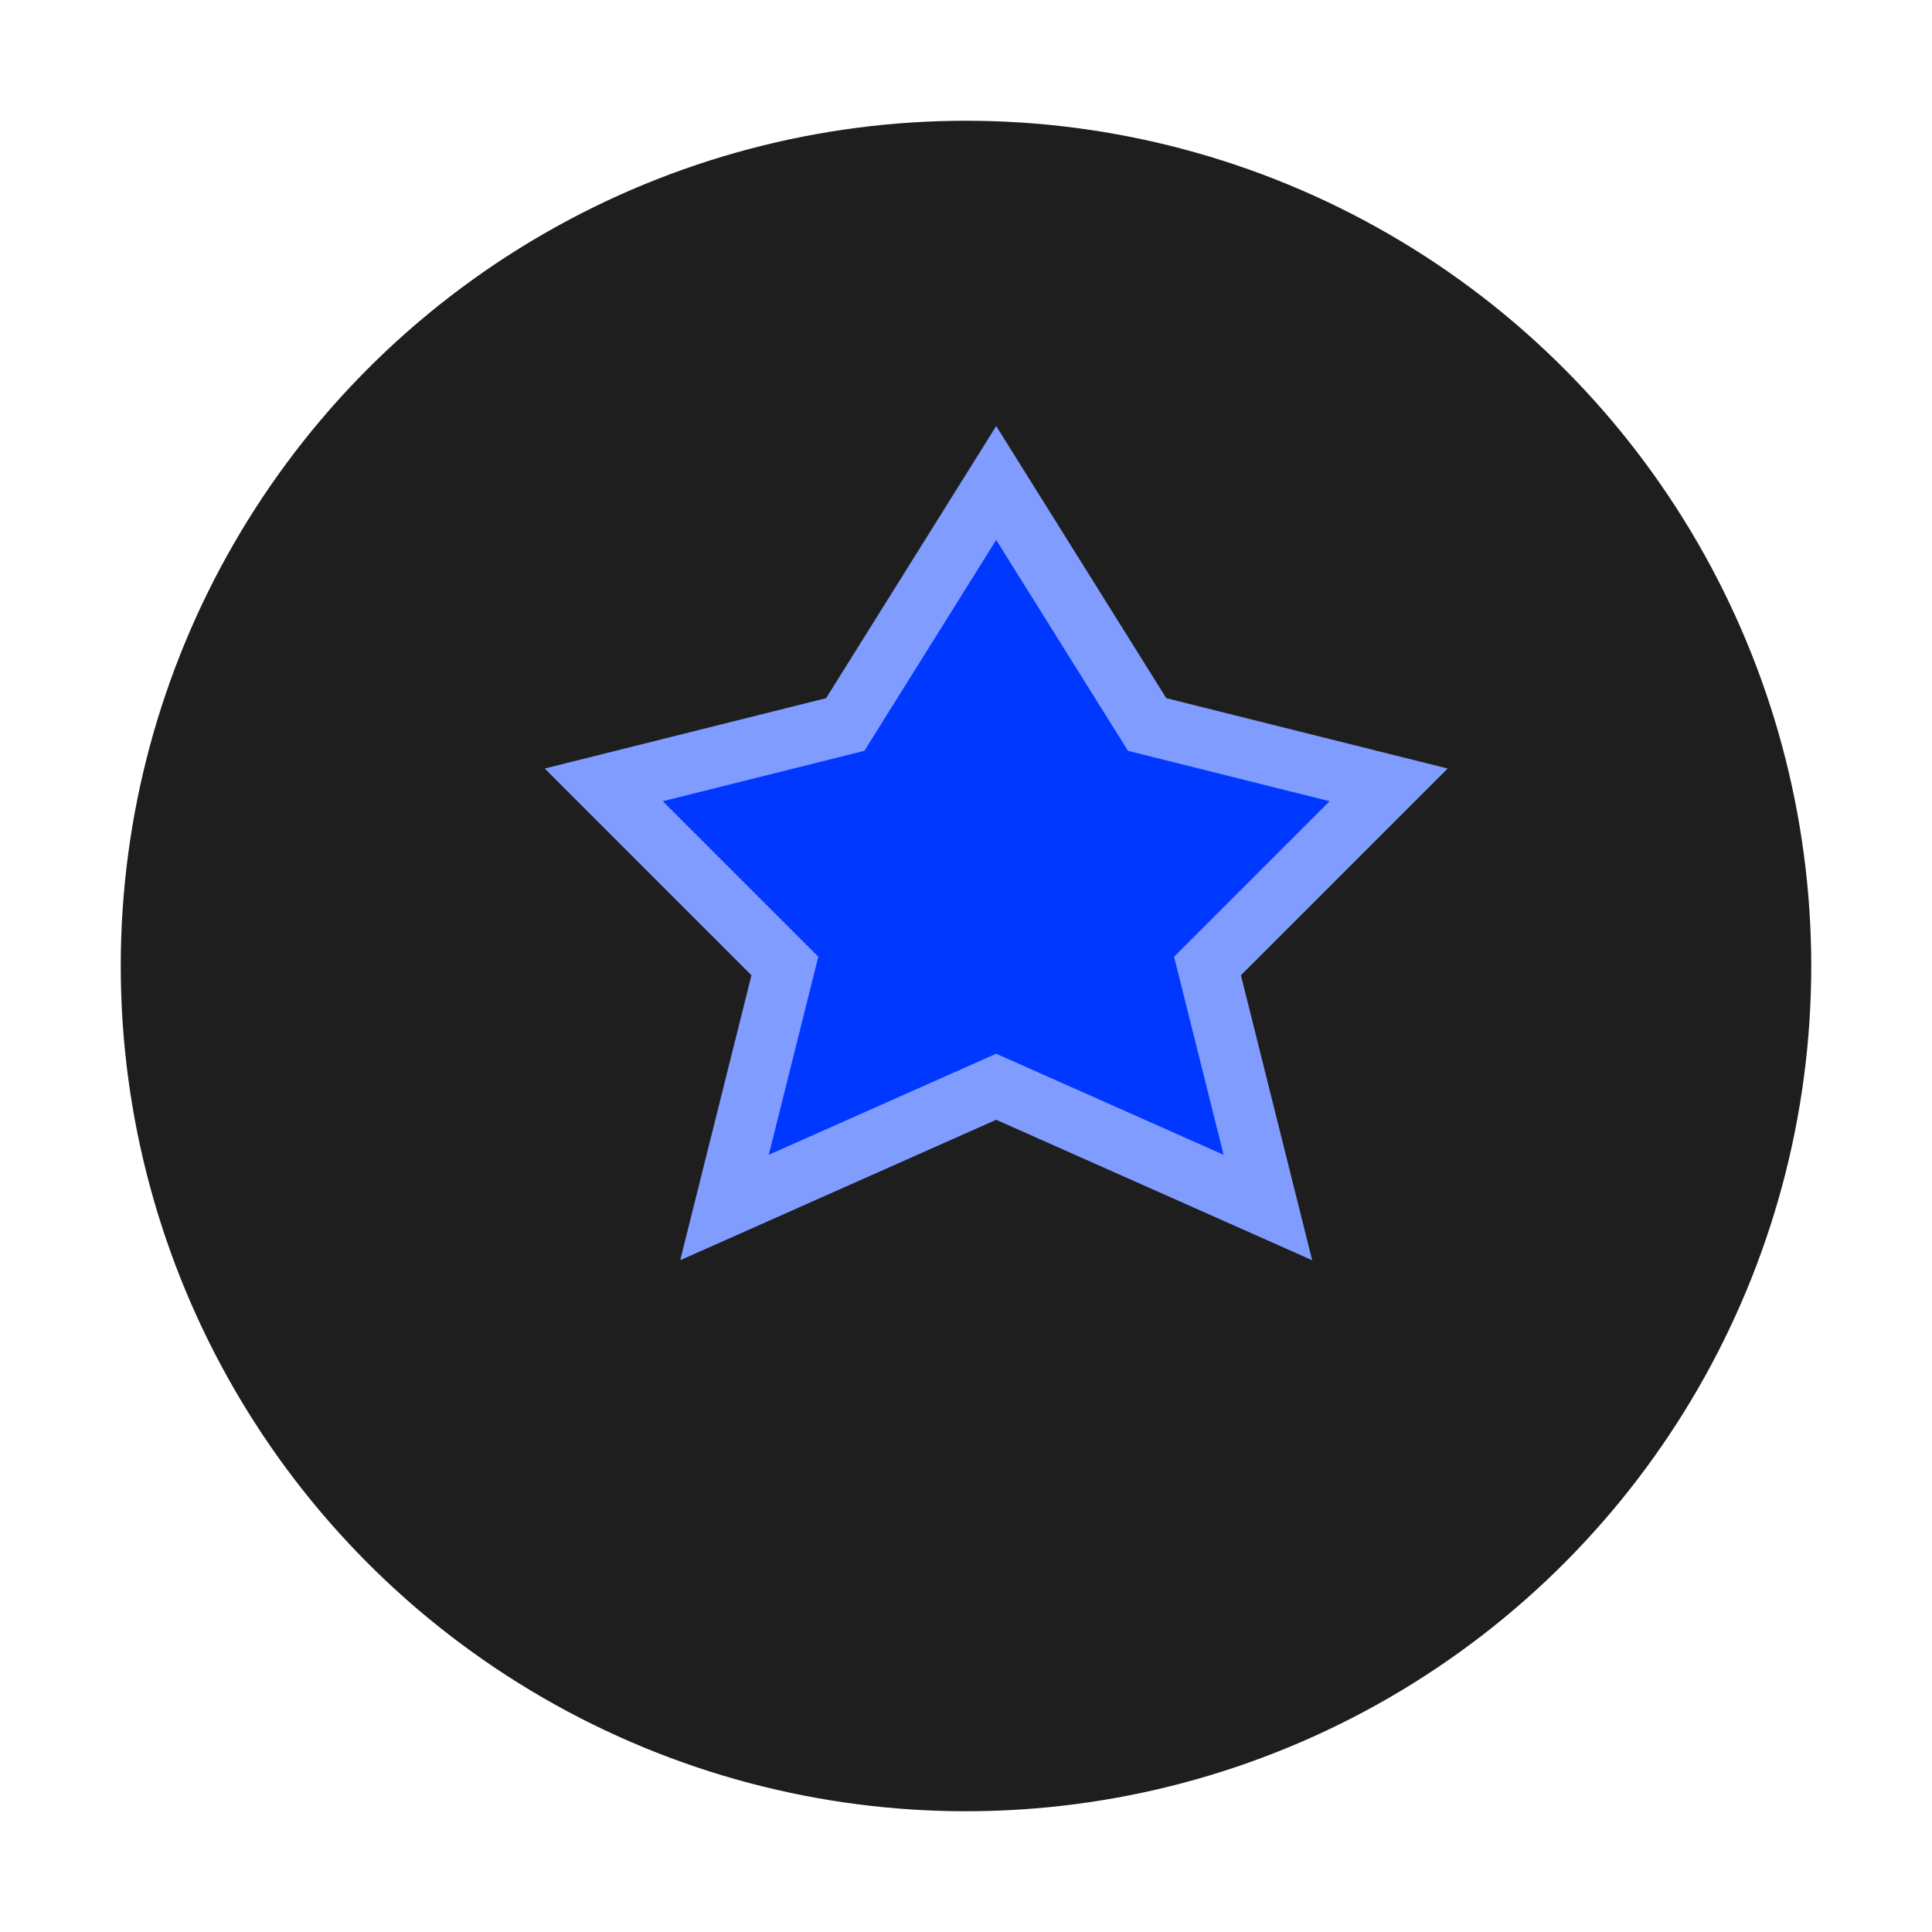
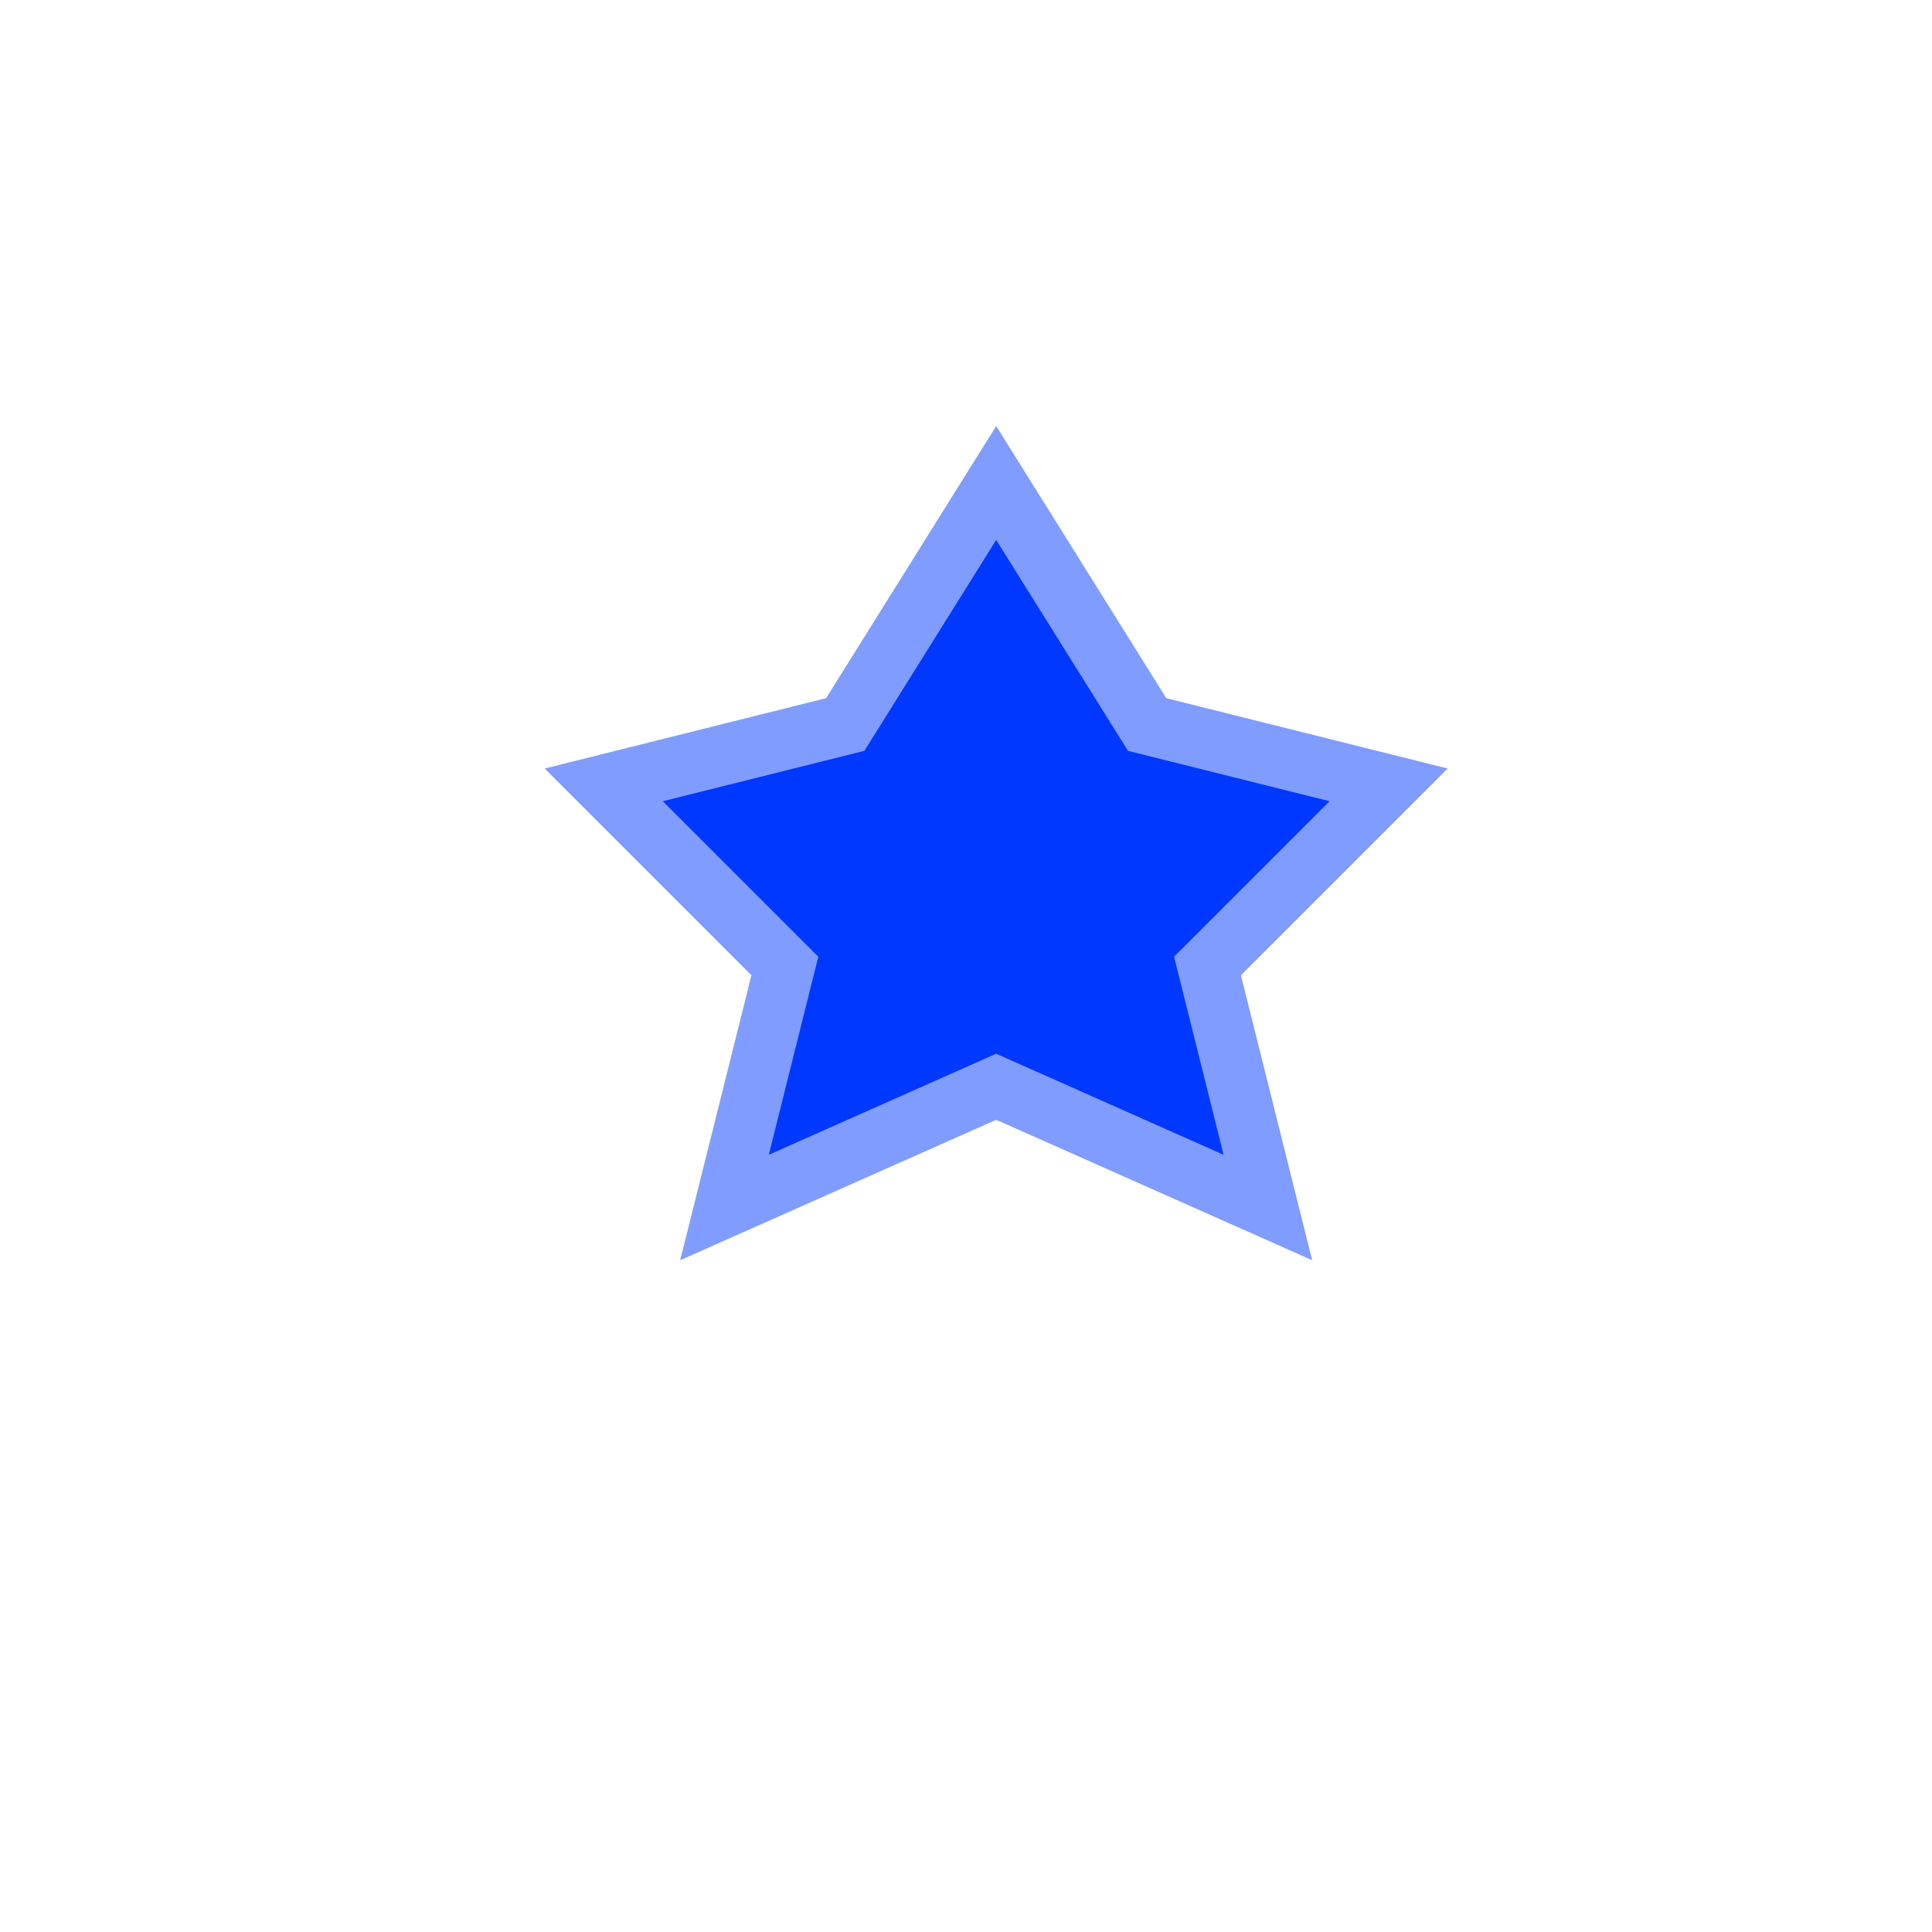
<svg xmlns="http://www.w3.org/2000/svg" width="32" height="32" viewBox="0 0 32 32" fill="none">
-   <circle cx="16" cy="16" r="14" fill="#1E1E1E" />
  <path d="M16.5 8L19 12L23 13L20 16L21 20L16.5 18L12 20L13 16L10 13L14 12L16.5 8Z" fill="#0038FF" stroke="#809CFF" strokeWidth="1" strokeLinecap="round" strokeLinejoin="round" />
</svg>